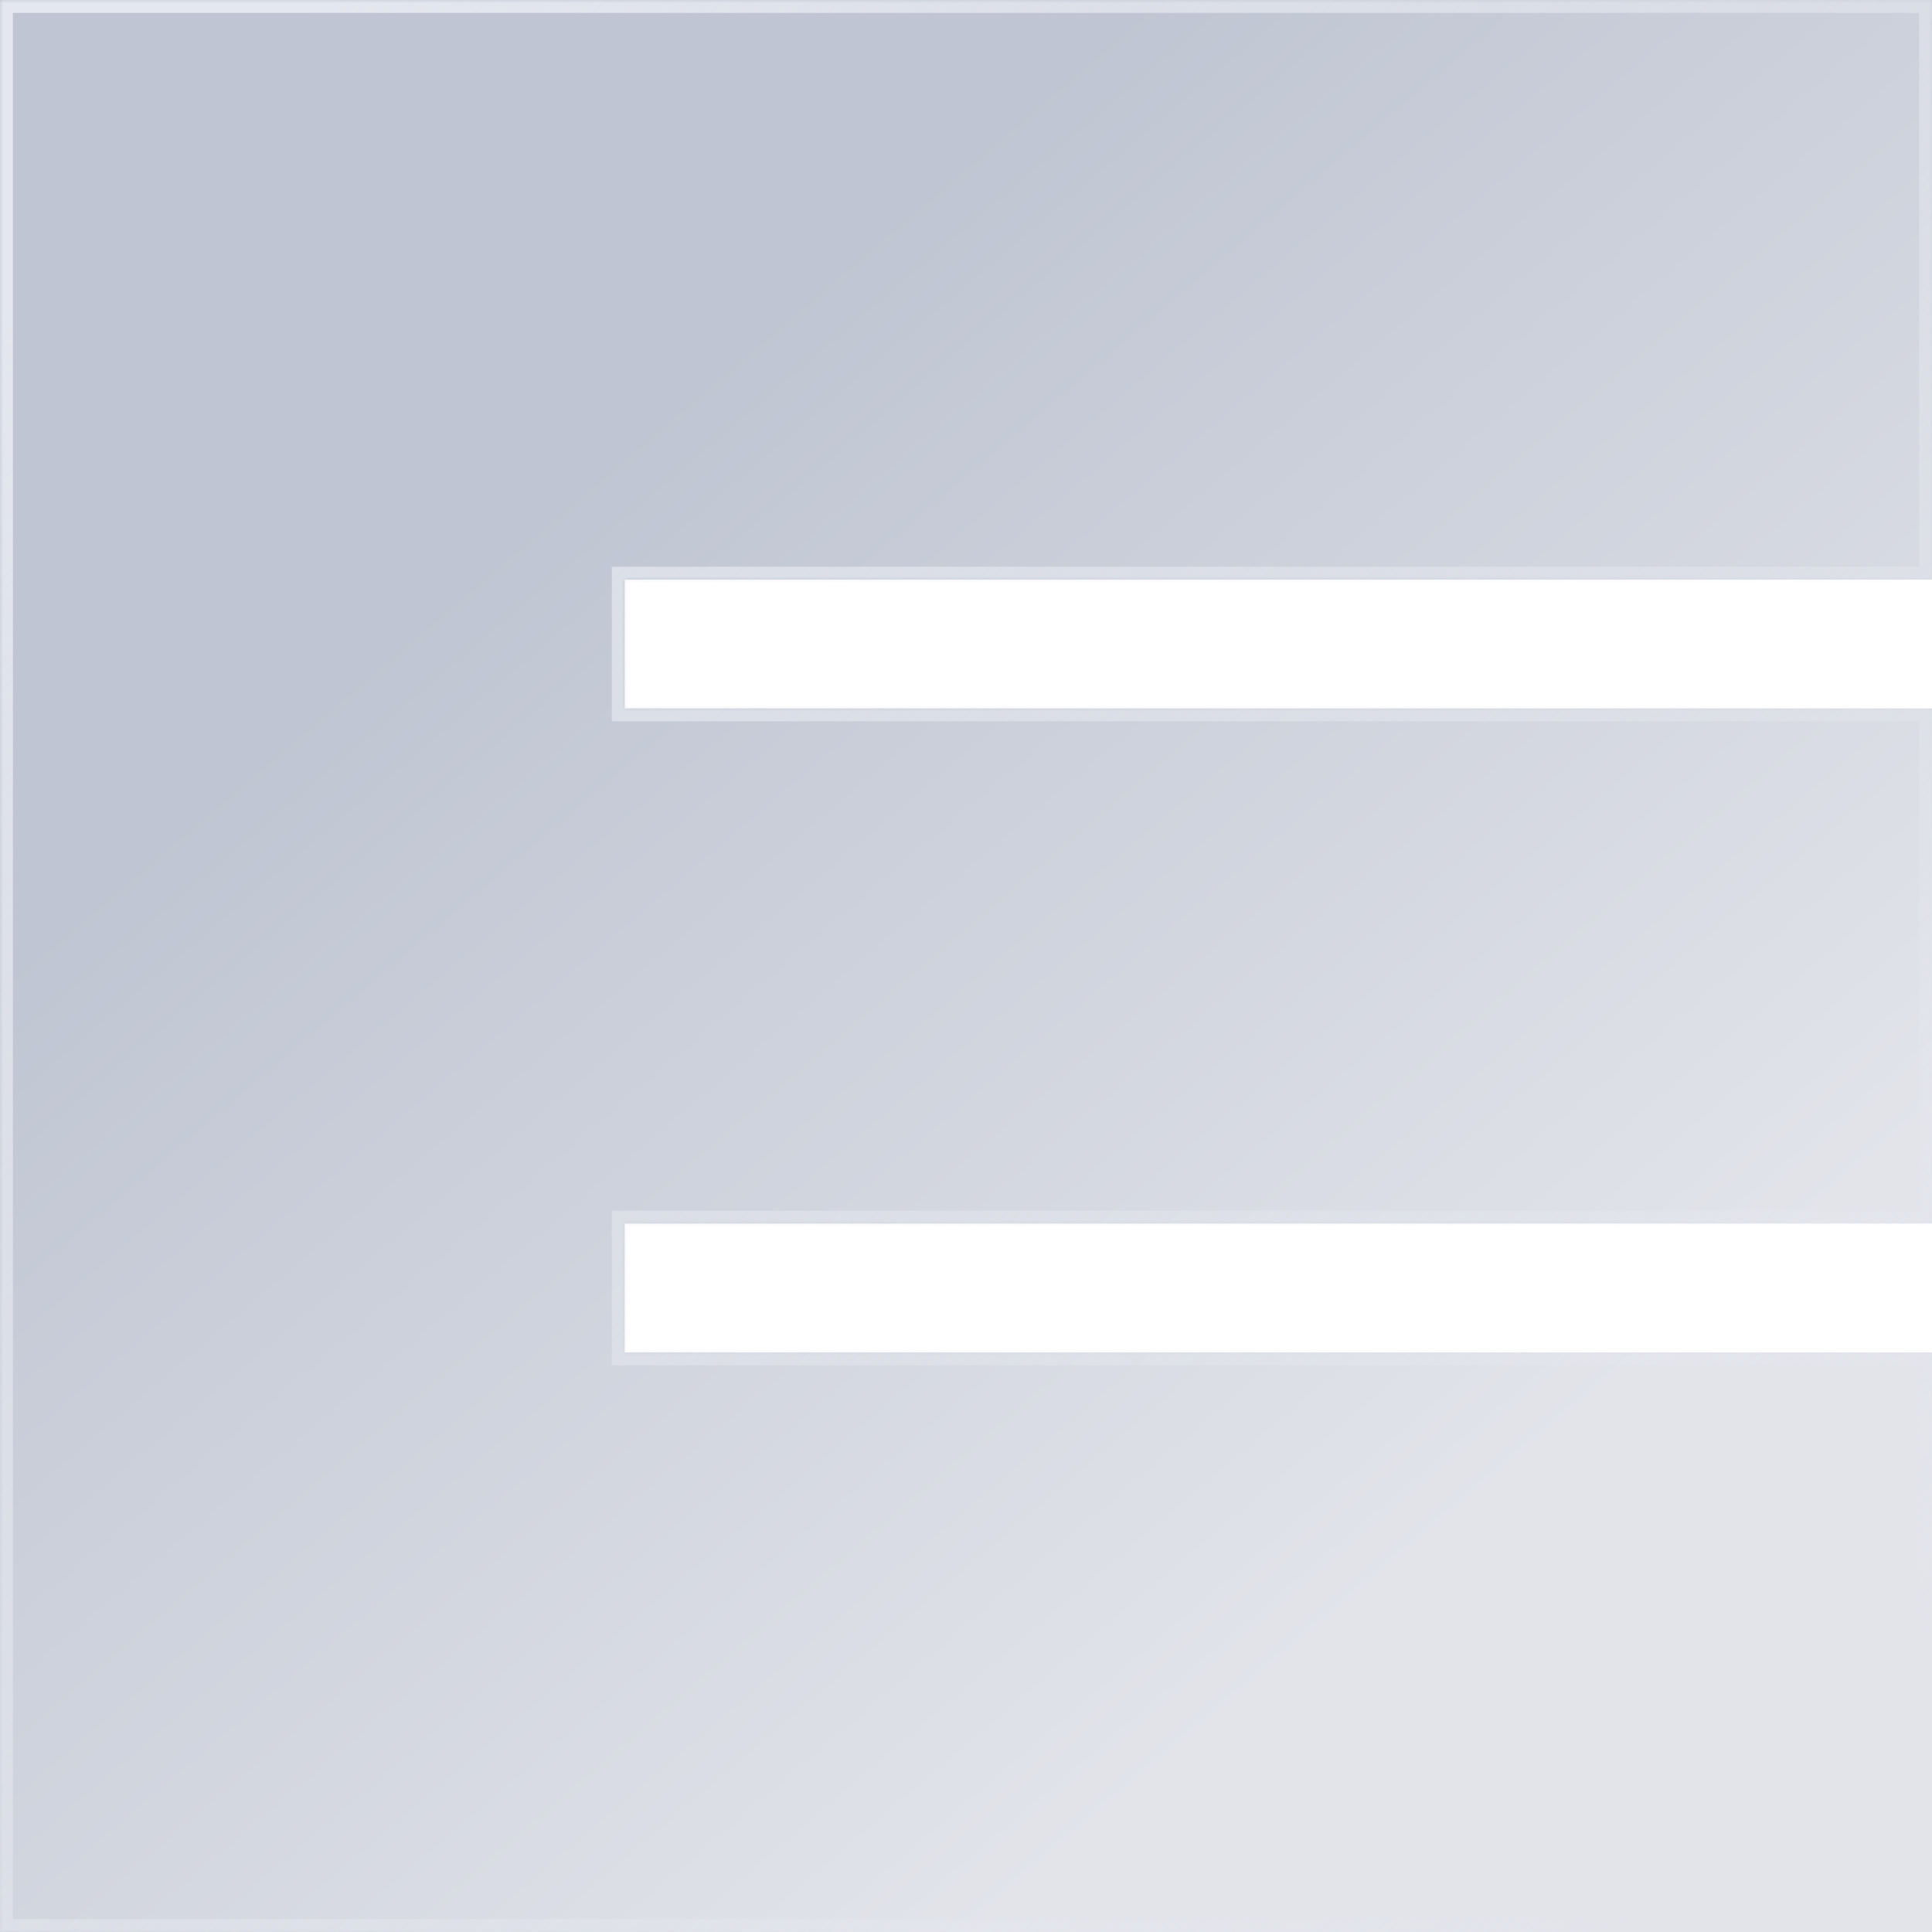
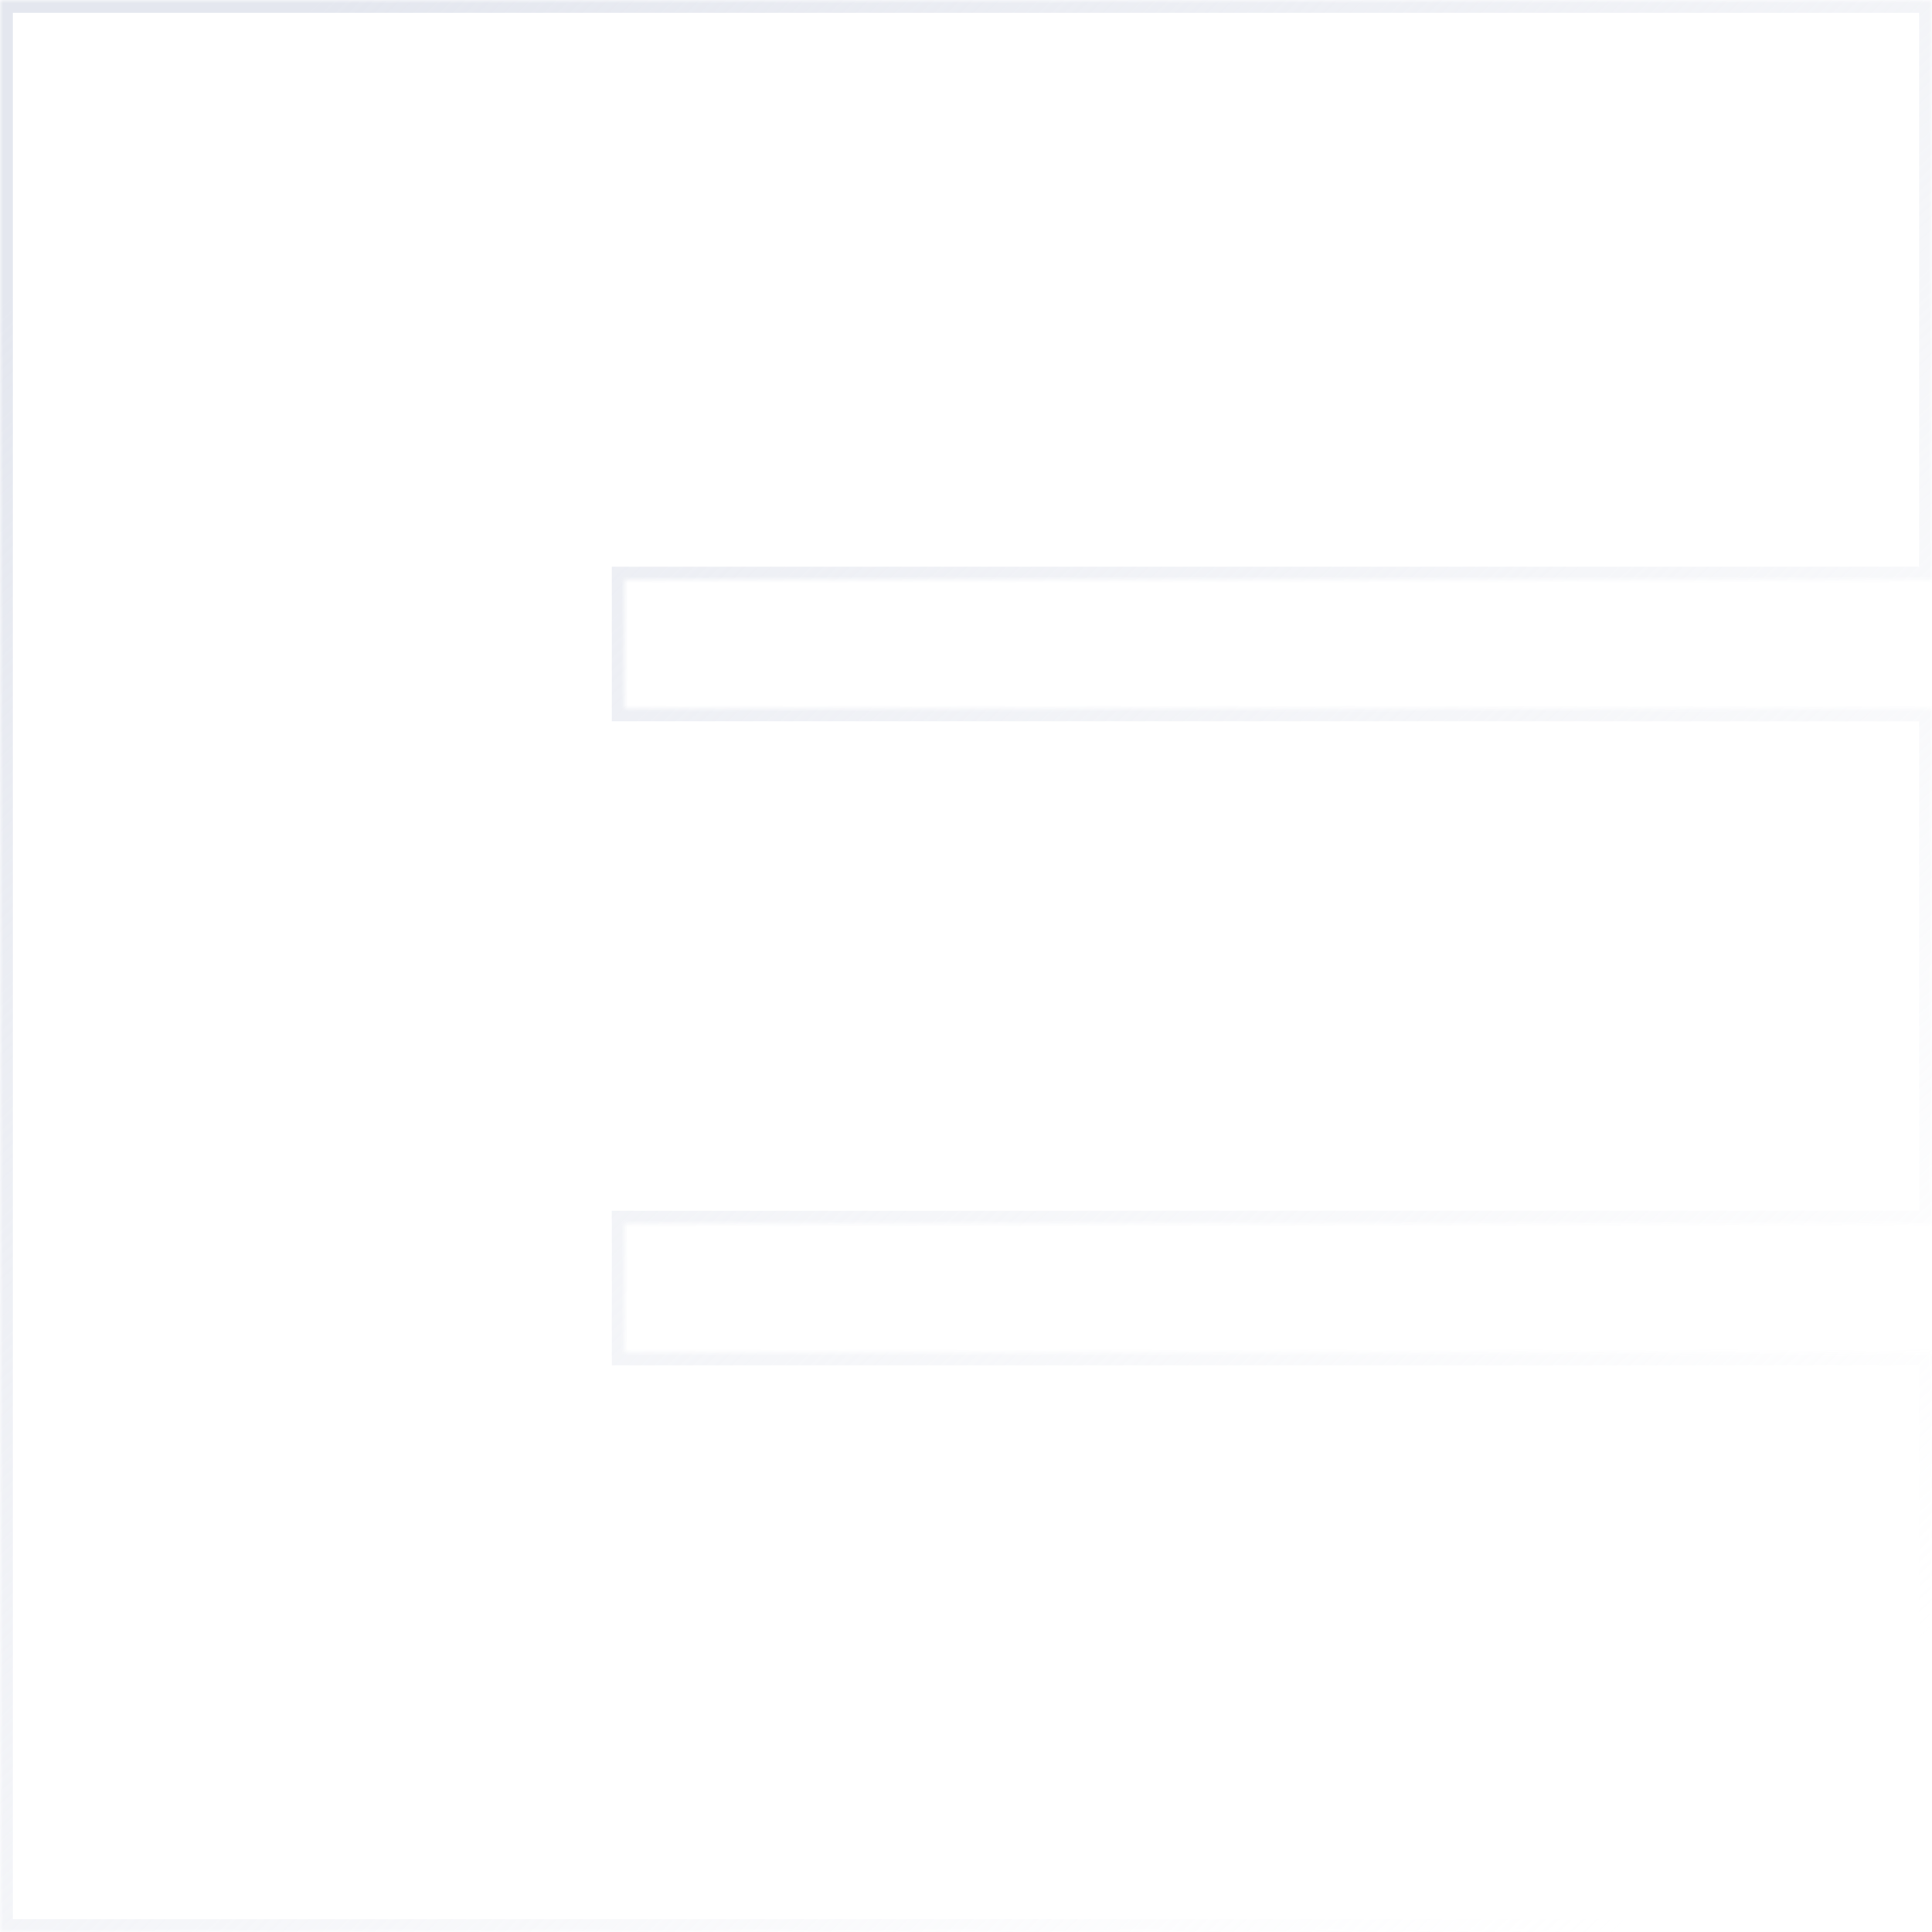
<svg xmlns="http://www.w3.org/2000/svg" width="300" height="300" viewBox="0 0 300 300" fill="none">
  <mask id="20ary02iac" fill="#fff">
    <path fill-rule="evenodd" clip-rule="evenodd" d="M0 300V0h300v90H97v20h203v80H97v20h203v90H0z" />
  </mask>
-   <path fill-rule="evenodd" clip-rule="evenodd" d="M0 300V0h300v90H97v20h203v80H97v20h203v90H0z" fill="url(#w8eed5soda)" />
  <path d="M0 0v-2h-2v2h2zm0 300h-2v2h2v-2zM300 0h2v-2h-2v2zm0 90v2h2v-2h-2zM97 90v-2h-2v2h2zm0 20h-2v2h2v-2zm203 0h2v-2h-2v2zm0 80v2h2v-2h-2zm-203 0v-2h-2v2h2zm0 20h-2v2h2v-2zm203 0h2v-2h-2v2zm0 90v2h2v-2h-2zM-2 0v300h4V0h-4zm302-2H0v4h300v-4zm2 92V0h-4v90h4zM97 92h203v-4H97v4zm2 18V90h-4v20h4zm201-2H97v4h203v-4zm2 82v-80h-4v80h4zm-205 2h203v-4H97v4zm2 18v-20h-4v20h4zm201-2H97v4h203v-4zm2 92v-90h-4v90h4zM0 302h300v-4H0v4z" fill="url(#qd72l3bvrb)" mask="url(#20ary02iac)" />
  <defs>
    <linearGradient id="w8eed5soda" x1="79.5" y1="82" x2="218.012" y2="244.565" gradientUnits="userSpaceOnUse">
      <stop stop-color="#BFC5D2" />
      <stop offset="1" stop-color="#E2E4EA" />
    </linearGradient>
    <linearGradient id="qd72l3bvrb" x1="23.5" y1="24.5" x2="270" y2="282" gradientUnits="userSpaceOnUse">
      <stop stop-color="#E4E7EF" />
      <stop offset="1" stop-color="#EBEDF3" stop-opacity="0" />
    </linearGradient>
  </defs>
</svg>